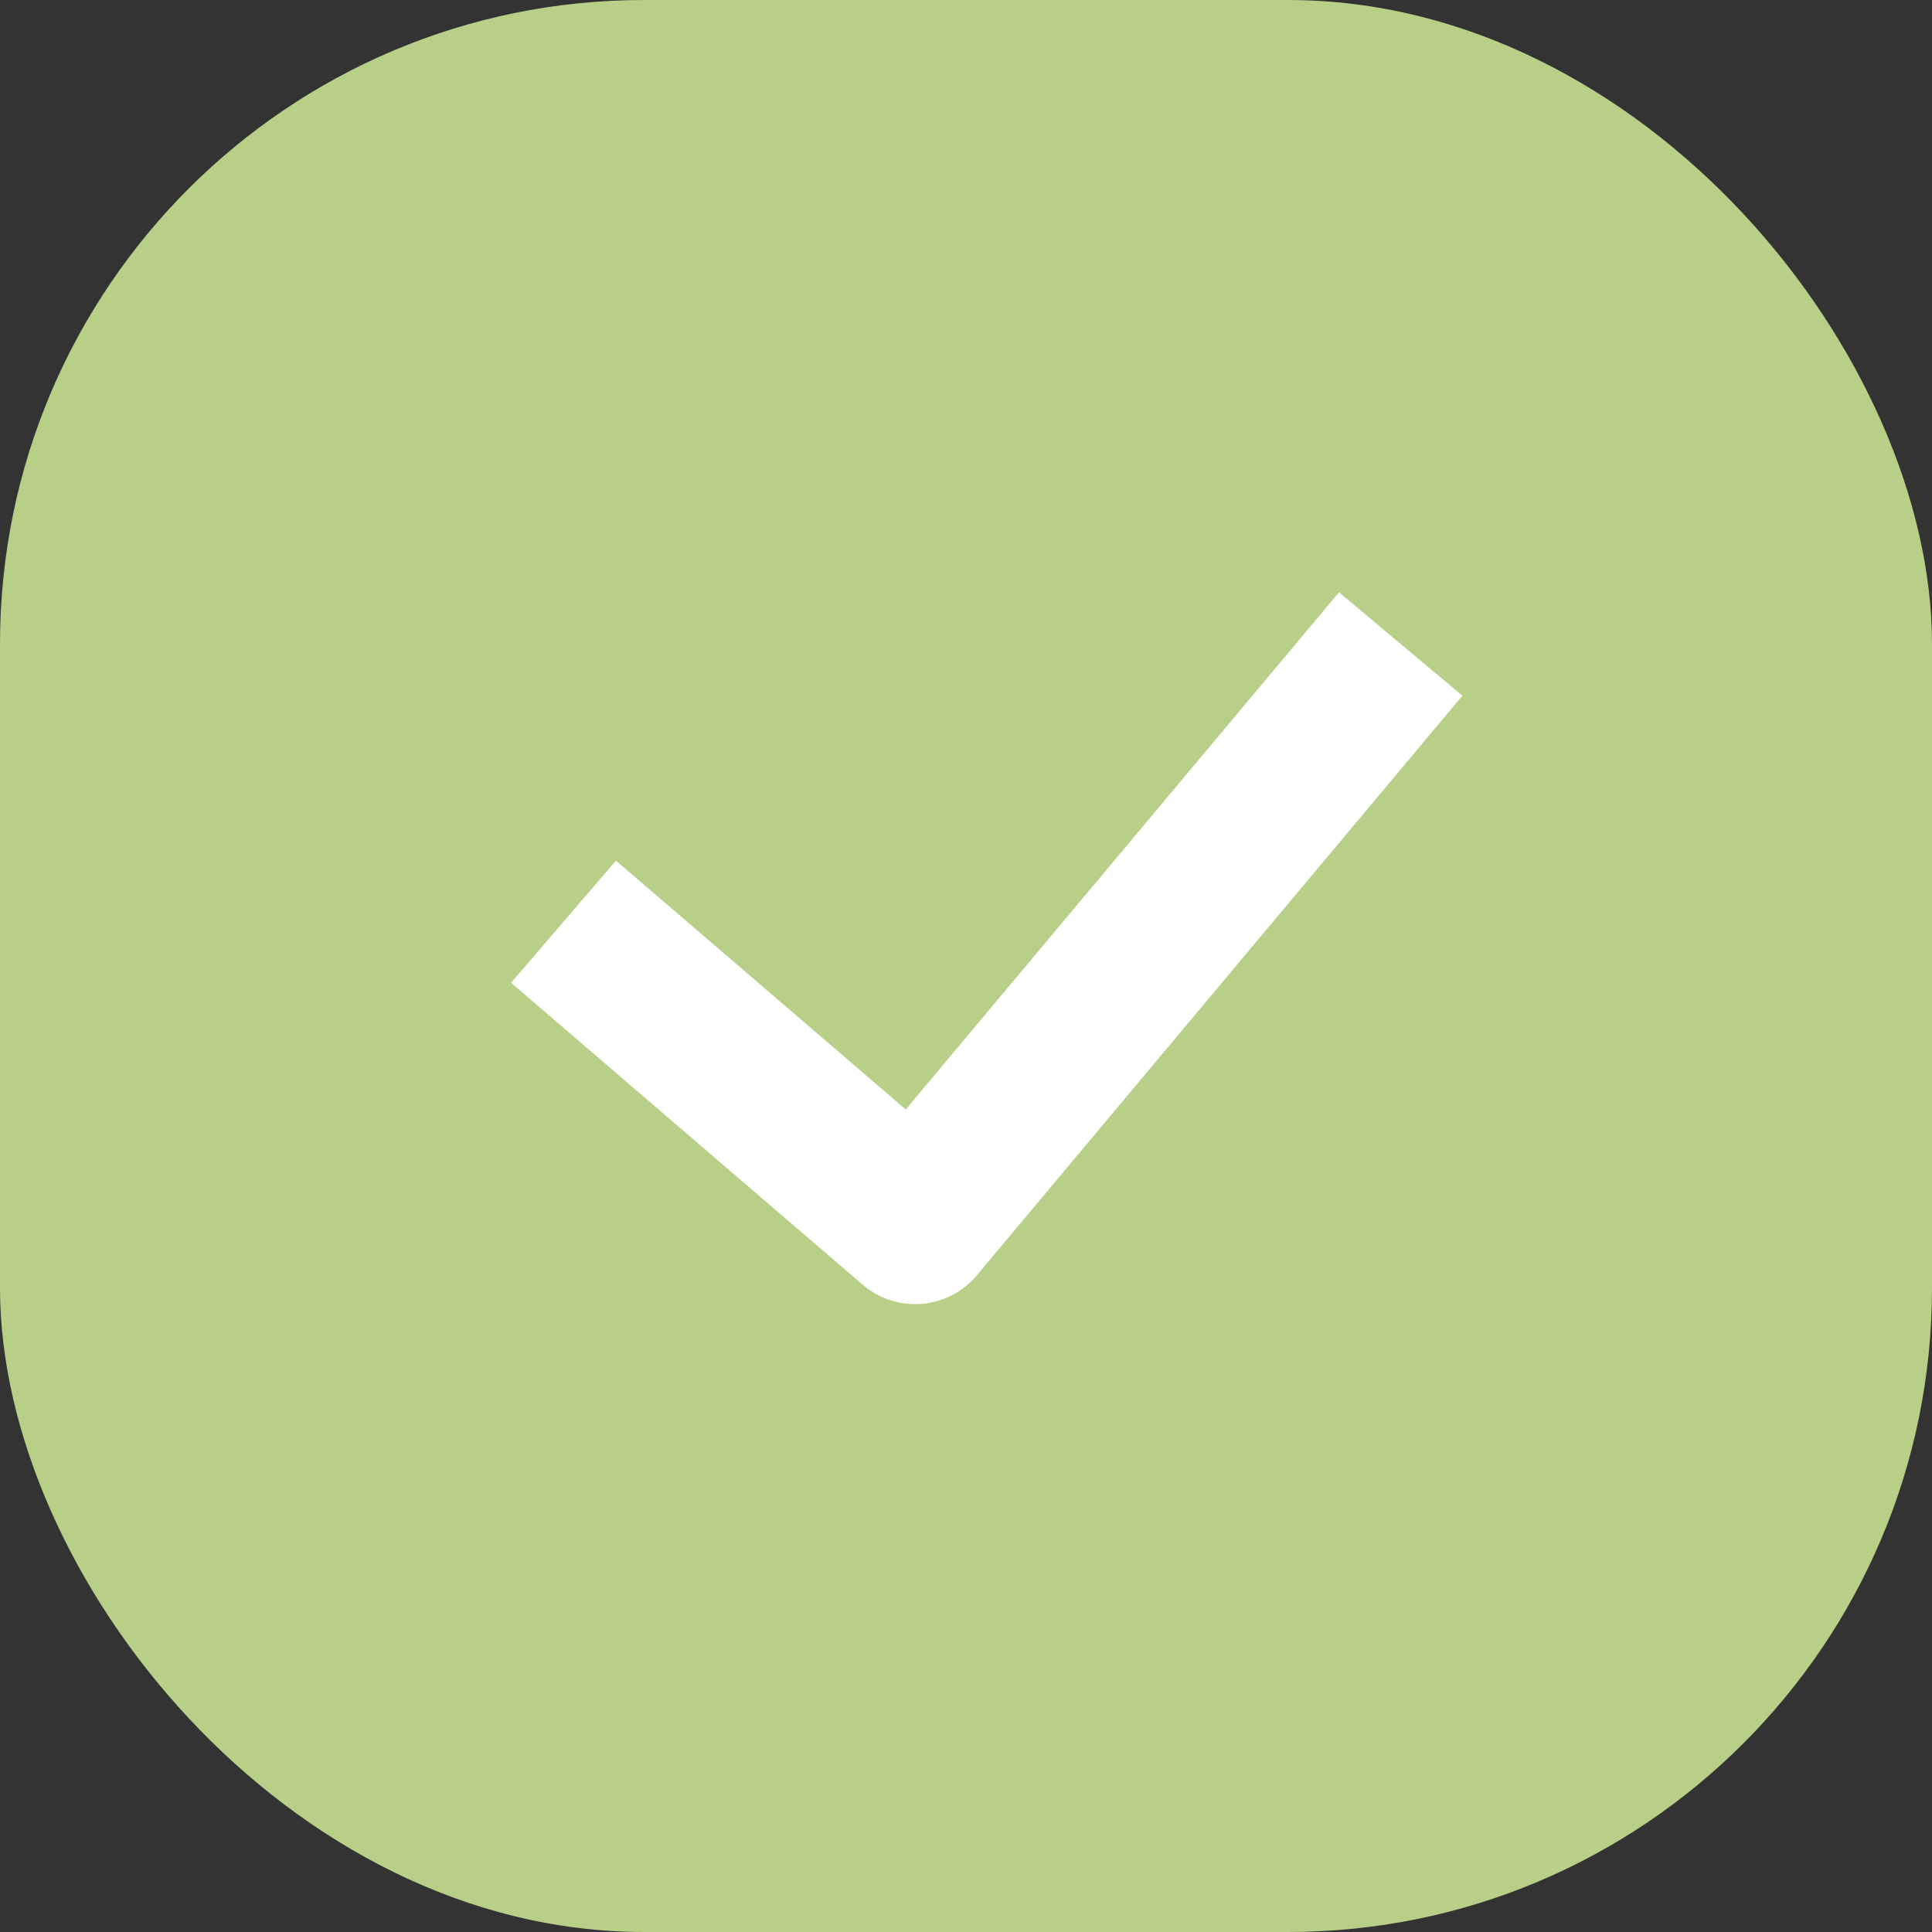
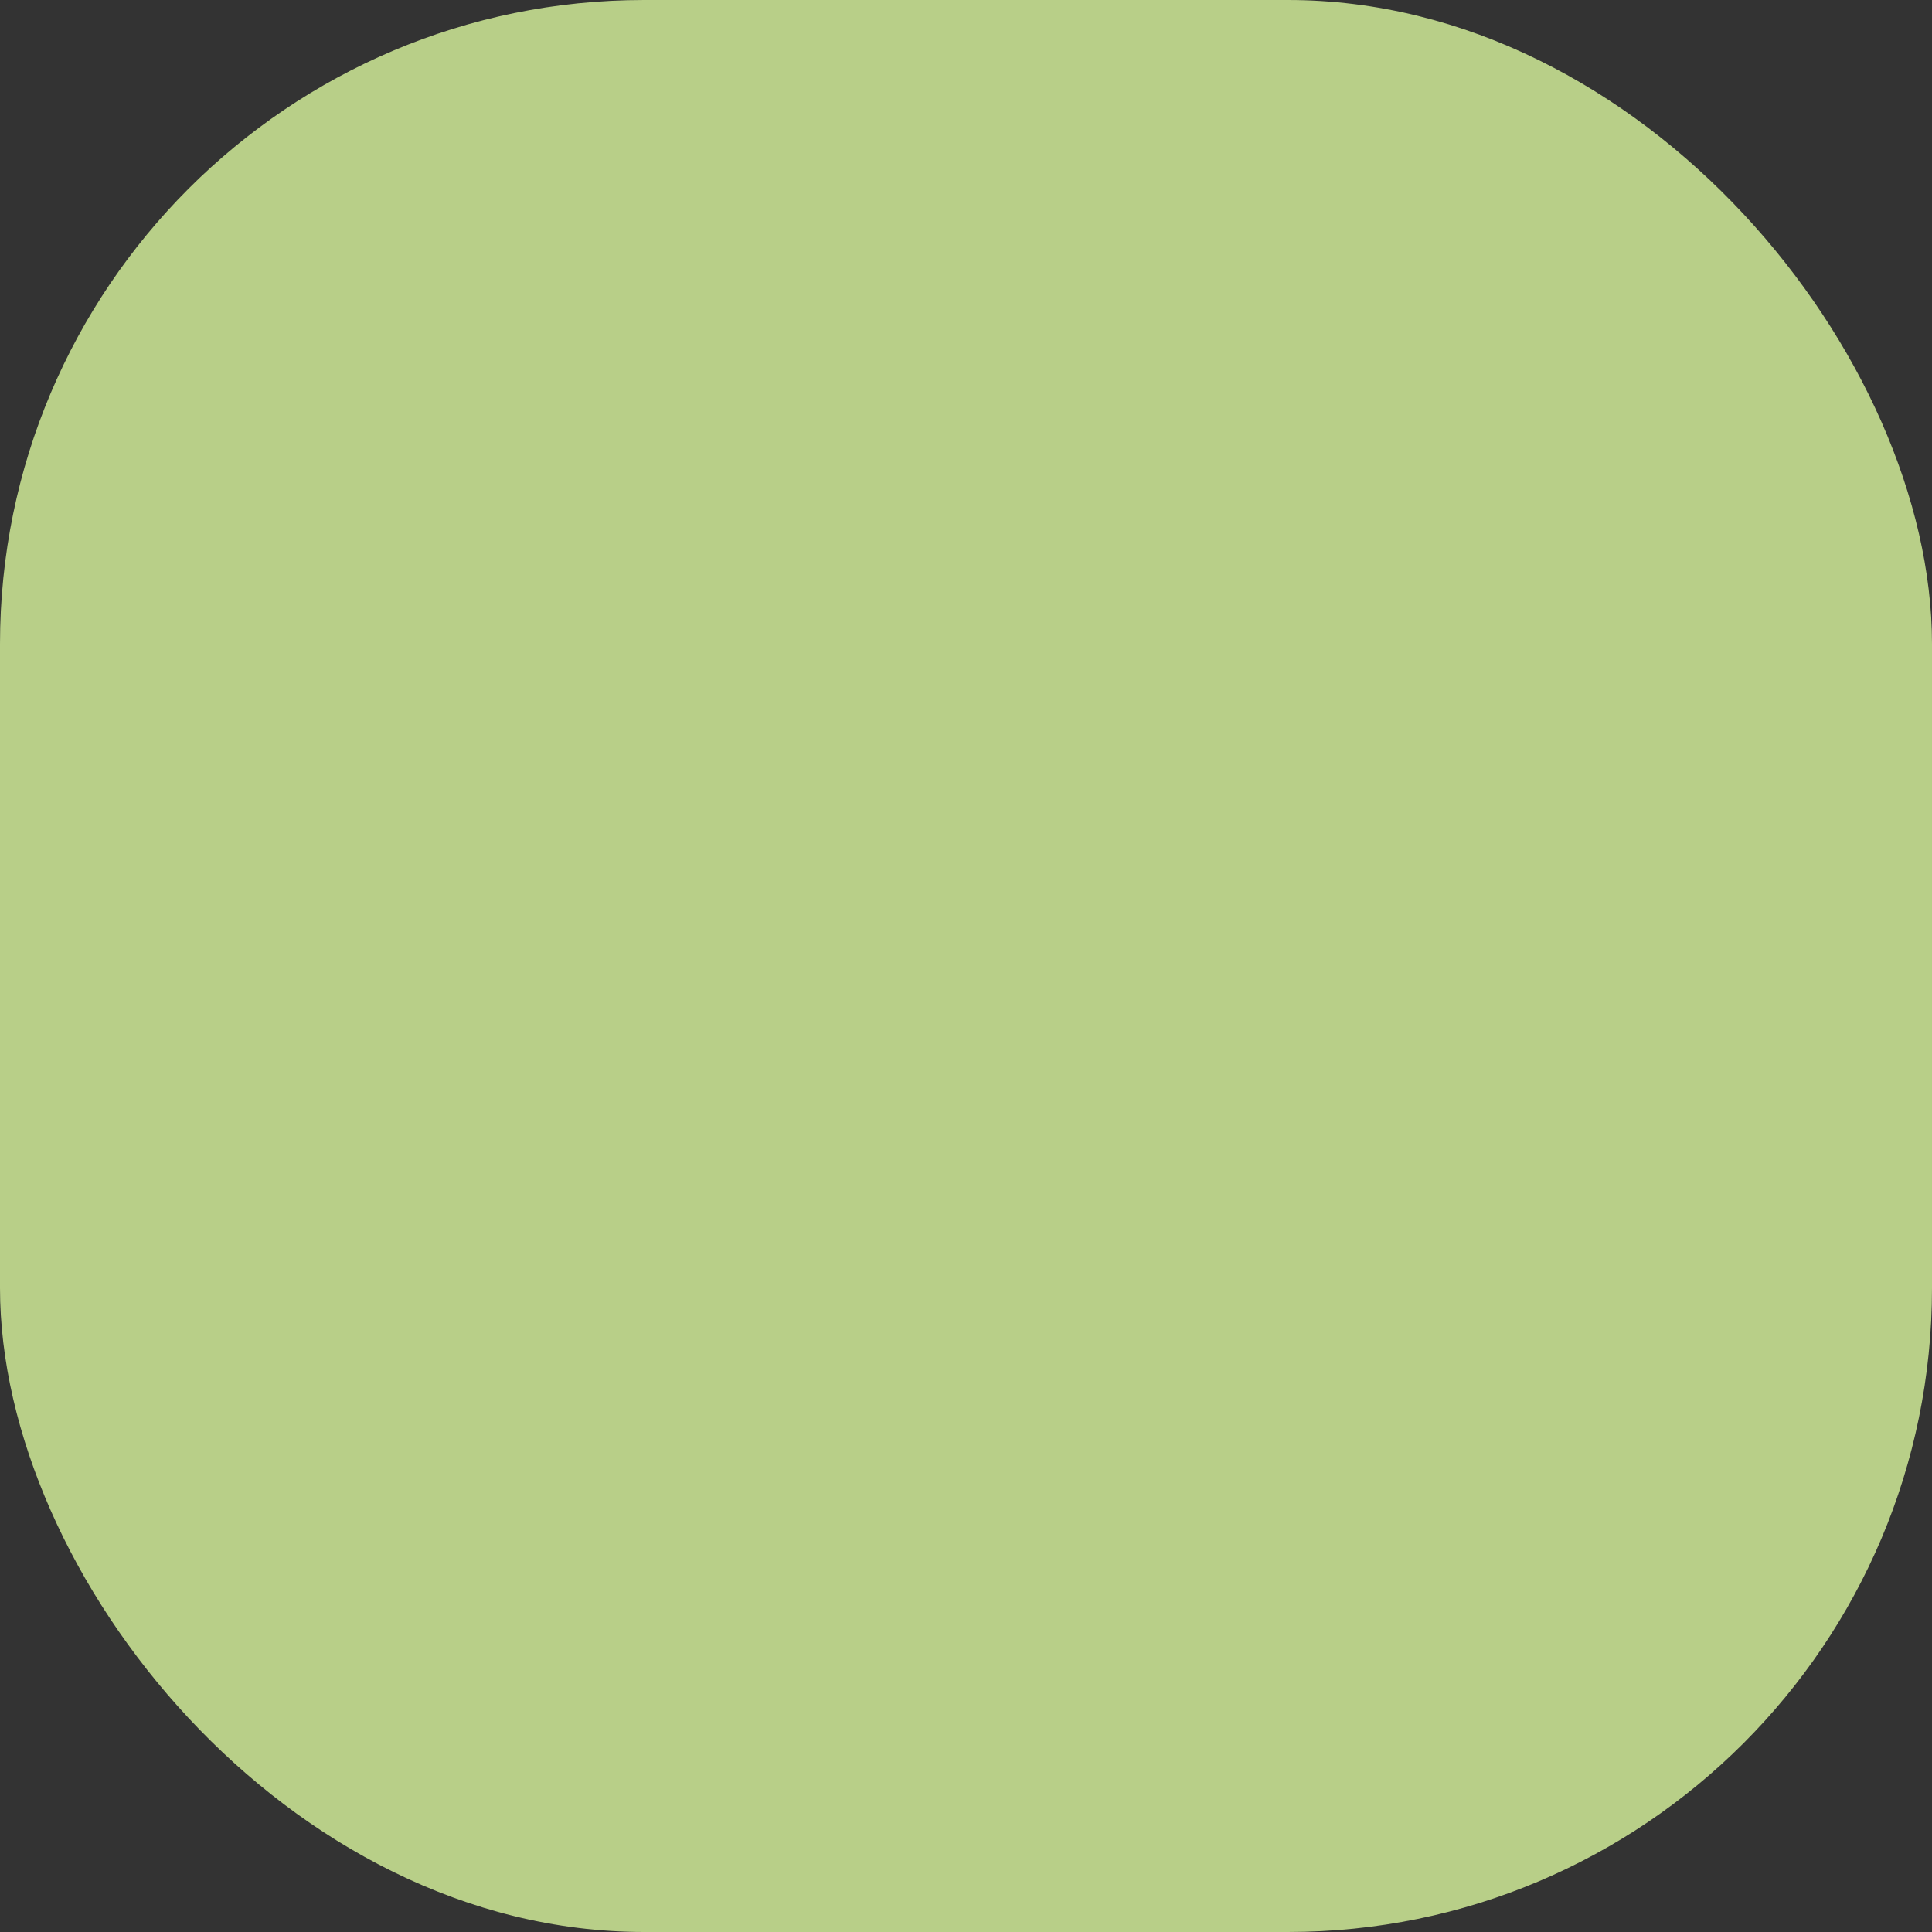
<svg xmlns="http://www.w3.org/2000/svg" width="24" height="24" viewBox="0 0 24 24" fill="none">
  <rect x="0" y="0" width="24" height="24" fill="#333333" stroke="none" />
  <rect width="24" height="24" rx="8" fill="#B8CF88" />
-   <path d="M7 11.45L11.368 15.2L17.4 8" stroke="white" stroke-width="2" stroke-linejoin="round" />
</svg>